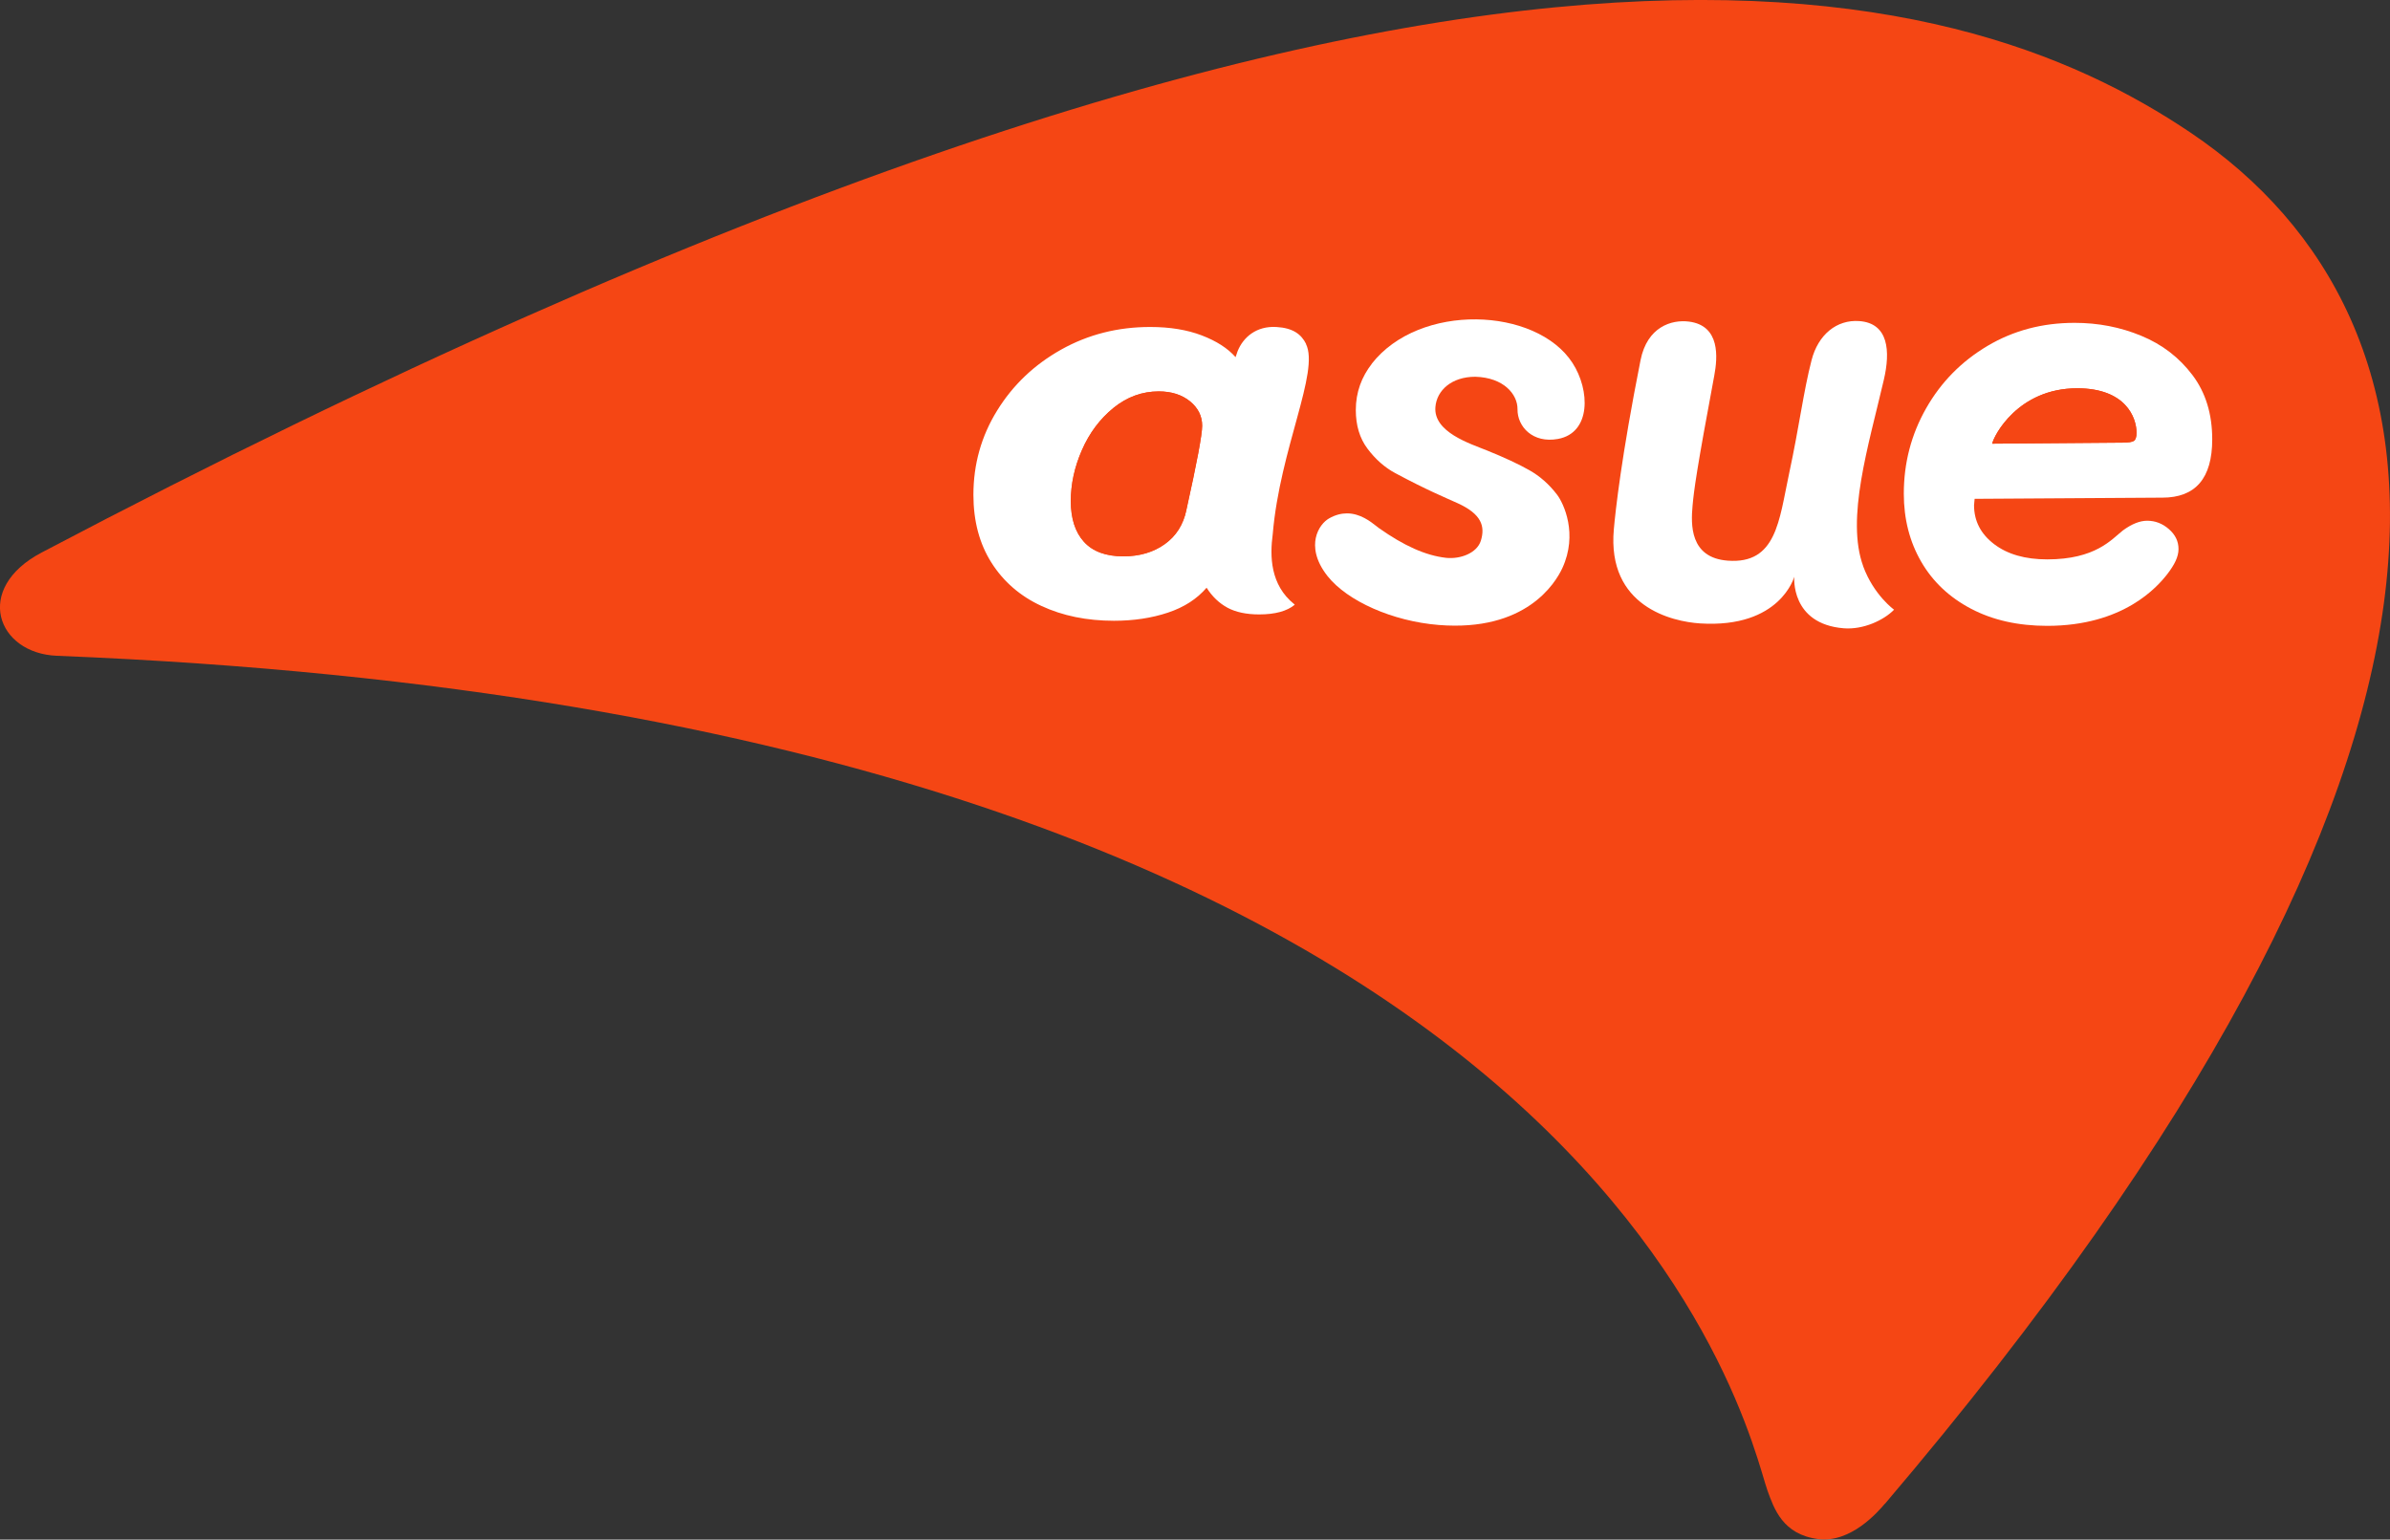
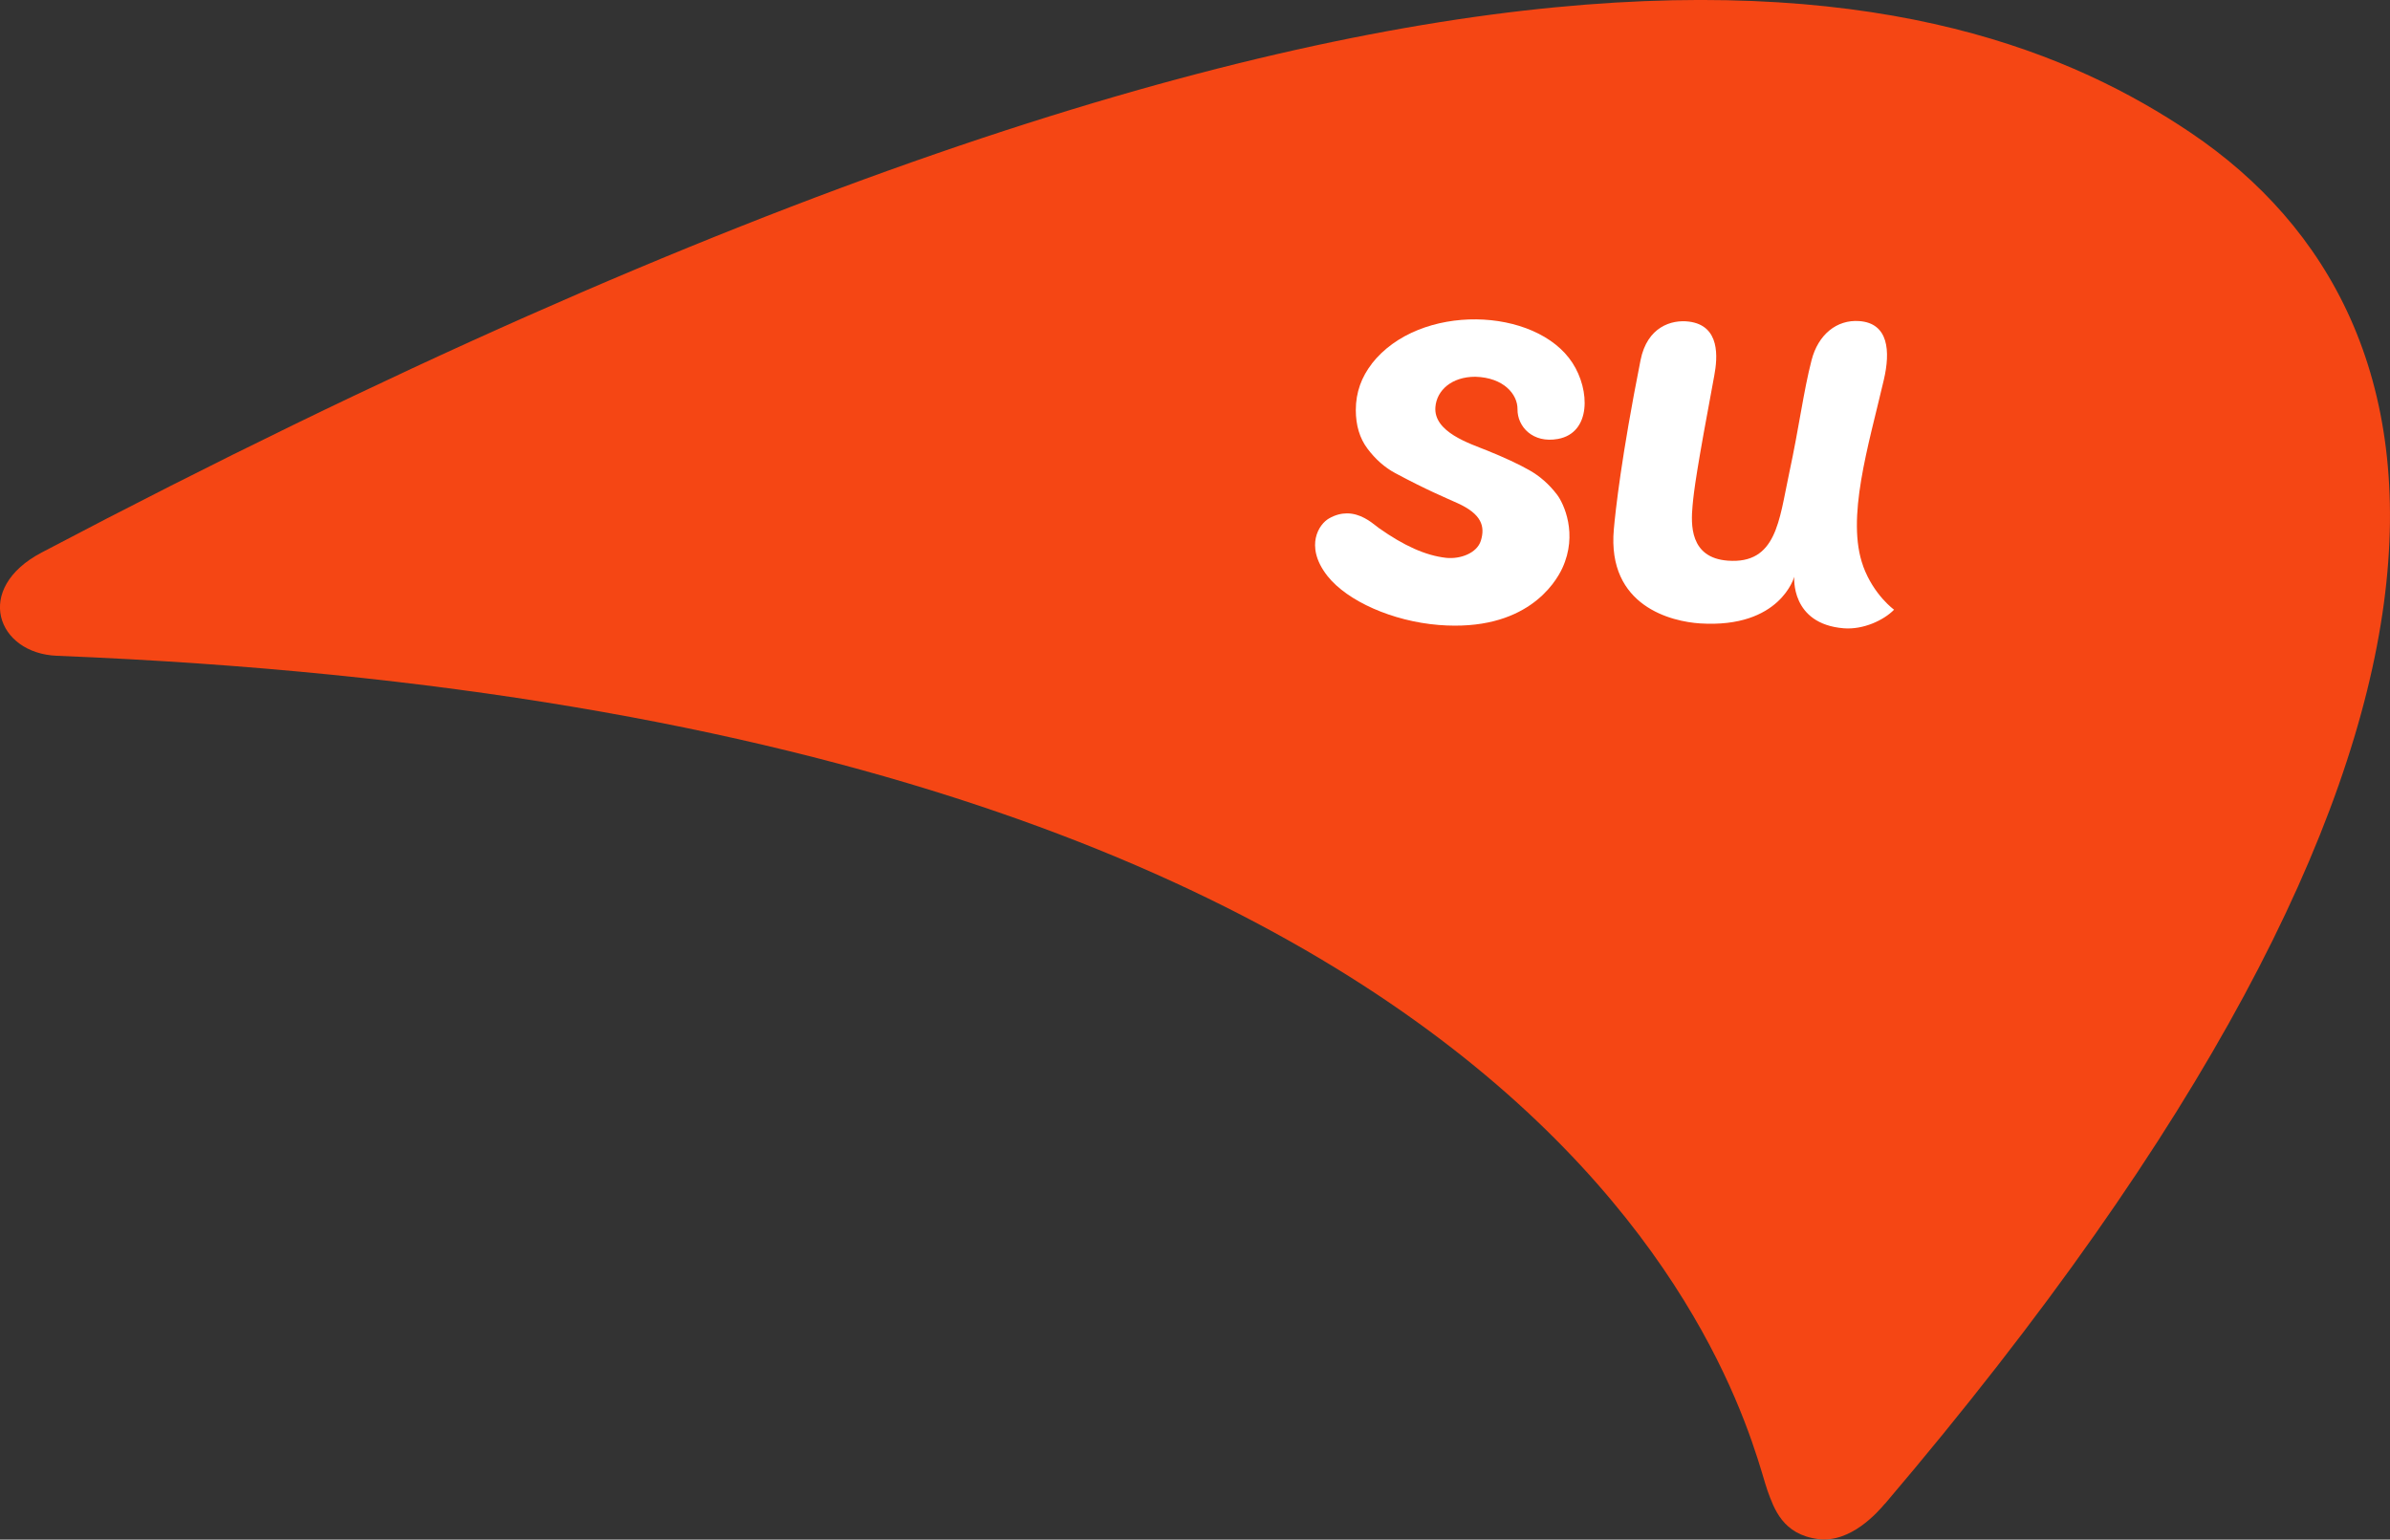
<svg xmlns="http://www.w3.org/2000/svg" id="hdr-logo" viewBox="0 0 324 208.73" type="image/svg+xml">
  <rect x="0" y="0" width="324" height="208.73" fill="#333333" stroke="none" />
  <defs>
    <style>.cls-1{fill:#f54614;}.cls-2{fill:#fff;}</style>
  </defs>
  <g id="hdr-logo__inner">
    <path class="cls-1" d="M255.53,203.88c87.57-102.96,78.99-160.6,41.43-185.9C265.46-3.23,195.56-25.06,5.64,74.91c-9.29,4.89-6.06,13.68,2.09,14,210.04,8.36,229.15,105.59,231.87,113.15.9,2.49,2.08,5.98,6.87,6.6,4.4.57,8.09-3.65,9.05-4.79Z" />
    <path class="cls-2" d="M252.59,76.78c-2.37-6.47.69-16.27,2.79-25.28.91-3.89.65-7.68-3.33-7.97-3.05-.22-5.58,1.83-6.47,5.32-1.11,4.32-1.6,8.63-3.06,15.45-1.34,6.25-1.69,12.21-8.3,11.71-5.18-.39-4.99-4.95-4.77-7.43.2-2.19.53-4.75,2.95-17.69.44-2.37.85-6.75-3.44-7.29-2.36-.3-5.66.71-6.56,5.23-2.61,13.14-3.39,20.37-3.62,22.92-.94,10.49,7.9,12.53,11.71,12.77,10.87.68,12.75-6.33,12.75-6.33,0,0-.55,6.4,6.71,6.99,2.63.21,5.41-1.08,6.82-2.52,0,0-2.75-1.97-4.19-5.89Z" />
-     <path class="cls-2" d="M177.06,46.63c-.65-1.31-1.77-2.17-4.04-2.3-2.67-.15-4.48,1.36-5.25,3.3l-.27.79c-1.07-1.21-2.6-2.19-4.59-2.95-1.99-.76-4.32-1.14-6.99-1.14-4.39,0-8.41,1.02-12.07,3.07-3.65,2.05-6.54,4.8-8.68,8.27-2.14,3.46-3.21,7.27-3.21,11.41,0,3.57.82,6.64,2.45,9.21,1.63,2.57,3.89,4.53,6.77,5.86,2.88,1.34,6.16,2.01,9.84,2.01,2.67,0,5.11-.37,7.3-1.1,2.2-.73,3.95-1.86,5.25-3.38.77,1.21,1.72,2.11,2.85,2.72,1.13.6,2.55.9,4.27.9,2.2,0,3.78-.45,4.83-1.31-.02-.03-.04-.06-.07-.08-3.25-2.61-3.32-6.49-2.91-9.52.97-11.51,6.37-22,4.5-25.76ZM160.83,69.13c-.41,2-1.39,3.54-2.94,4.64-1.54,1.1-3.41,1.65-5.61,1.65-2.37,0-4.15-.66-5.34-1.97-1.19-1.31-1.78-3.15-1.78-5.51s.5-4.62,1.51-6.93c1.01-2.31,2.43-4.21,4.27-5.71,1.84-1.49,3.89-2.24,6.14-2.24,1.72,0,3.13.45,4.23,1.34,1.1.89,1.65,2,1.65,3.31,0,1.21-.71,5.01-2.14,11.41Z" />
    <path class="cls-2" d="M185.97,49.32c-1.38,1.78-2.17,3.85-2.17,6.27,0,2.08.53,3.83,1.57,5.22,1.09,1.46,2.37,2.58,3.77,3.33,4.27,2.29,6.76,3.31,8.46,4.08,3.24,1.47,3.76,3.13,3.15,5.09-.53,1.69-2.79,2.52-4.7,2.32-2.79-.31-5.74-1.65-9.11-4.03-.09-.07-.21-.16-.35-.27-.8-.63-2.2-1.73-3.99-1.73-.74,0-1.56.19-2.42.68-.69.39-1.52,1.3-1.81,2.67-.23,1.14-.15,2.95,1.61,5.17,2.68,3.37,8.78,6.1,15.05,6.61,11.81.95,15.82-5.66,16.77-7.71,2.13-4.61.2-8.76-.73-9.97-1.06-1.39-2.32-2.5-3.74-3.3-1.46-.83-3.4-1.73-5.75-2.68-2.33-.94-7.27-2.49-6.99-5.89.19-2.29,2.23-4.1,5.4-4.1,0,0,.02,0,.02,0,3.84.11,5.73,2.38,5.71,4.4-.03,2.36,2.07,4.66,5.49,4.03,4.5-.83,4.36-6.62,1.96-10.31-4.92-7.58-20.75-8.2-27.23.14Z" />
-     <path class="cls-2" d="M293.13,67.47c4.51,0,6.77-2.63,6.77-7.9,0-3.44-.89-6.35-2.68-8.72-1.79-2.37-4.09-4.15-6.93-5.32-2.84-1.18-5.85-1.76-9.05-1.76-4.36,0-8.29,1.04-11.81,3.13-3.52,2.09-6.29,4.9-8.31,8.45-2.02,3.55-3.03,7.41-3.03,11.58,0,3.44.79,6.52,2.36,9.23,1.57,2.71,3.83,4.84,6.77,6.38,2.94,1.54,6.38,2.31,10.31,2.31,10.37,0,14.97-5.32,16.3-7.04.95-1.24,1.5-2.32,1.5-3.37s-.43-1.94-1.3-2.7c-.87-.76-1.85-1.14-2.95-1.14-1,0-2.1.44-3.31,1.33-1.52,1.2-3.68,3.91-10.24,3.91-2.99,0-5.39-.69-7.2-2.07-1.81-1.38-2.72-3.14-2.72-5.28l.08-.86,25.43-.16ZM281.59,52.64c6.6,0,8.05,3.98,8.05,6.04,0,.56-.12.92-.35,1.09-.24.16-.75.24-1.55.24l-17.66.14c.19-1.03,3.47-7.51,11.52-7.51Z" />
    <path class="cls-1" d="M289.29,59.77c.23-.17.35-.53.35-1.09,0-2.06-1.46-6.04-8.05-6.04-8.04,0-11.33,6.48-11.52,7.51l17.66-.14c.8,0,1.32-.08,1.55-.24Z" />
-     <path class="cls-1" d="M161.32,54.41c-1.1-.89-2.51-1.34-4.23-1.34-2.26,0-4.3.75-6.14,2.24-1.84,1.5-3.26,3.4-4.27,5.71-1.01,2.31-1.51,4.62-1.51,6.93s.59,4.2,1.78,5.51c1.19,1.31,2.97,1.97,5.34,1.97,2.2,0,4.07-.55,5.61-1.65,1.54-1.1,2.52-2.65,2.94-4.64,1.42-6.4,2.14-10.21,2.14-11.41,0-1.31-.55-2.41-1.65-3.31Z" />
  </g>
</svg>